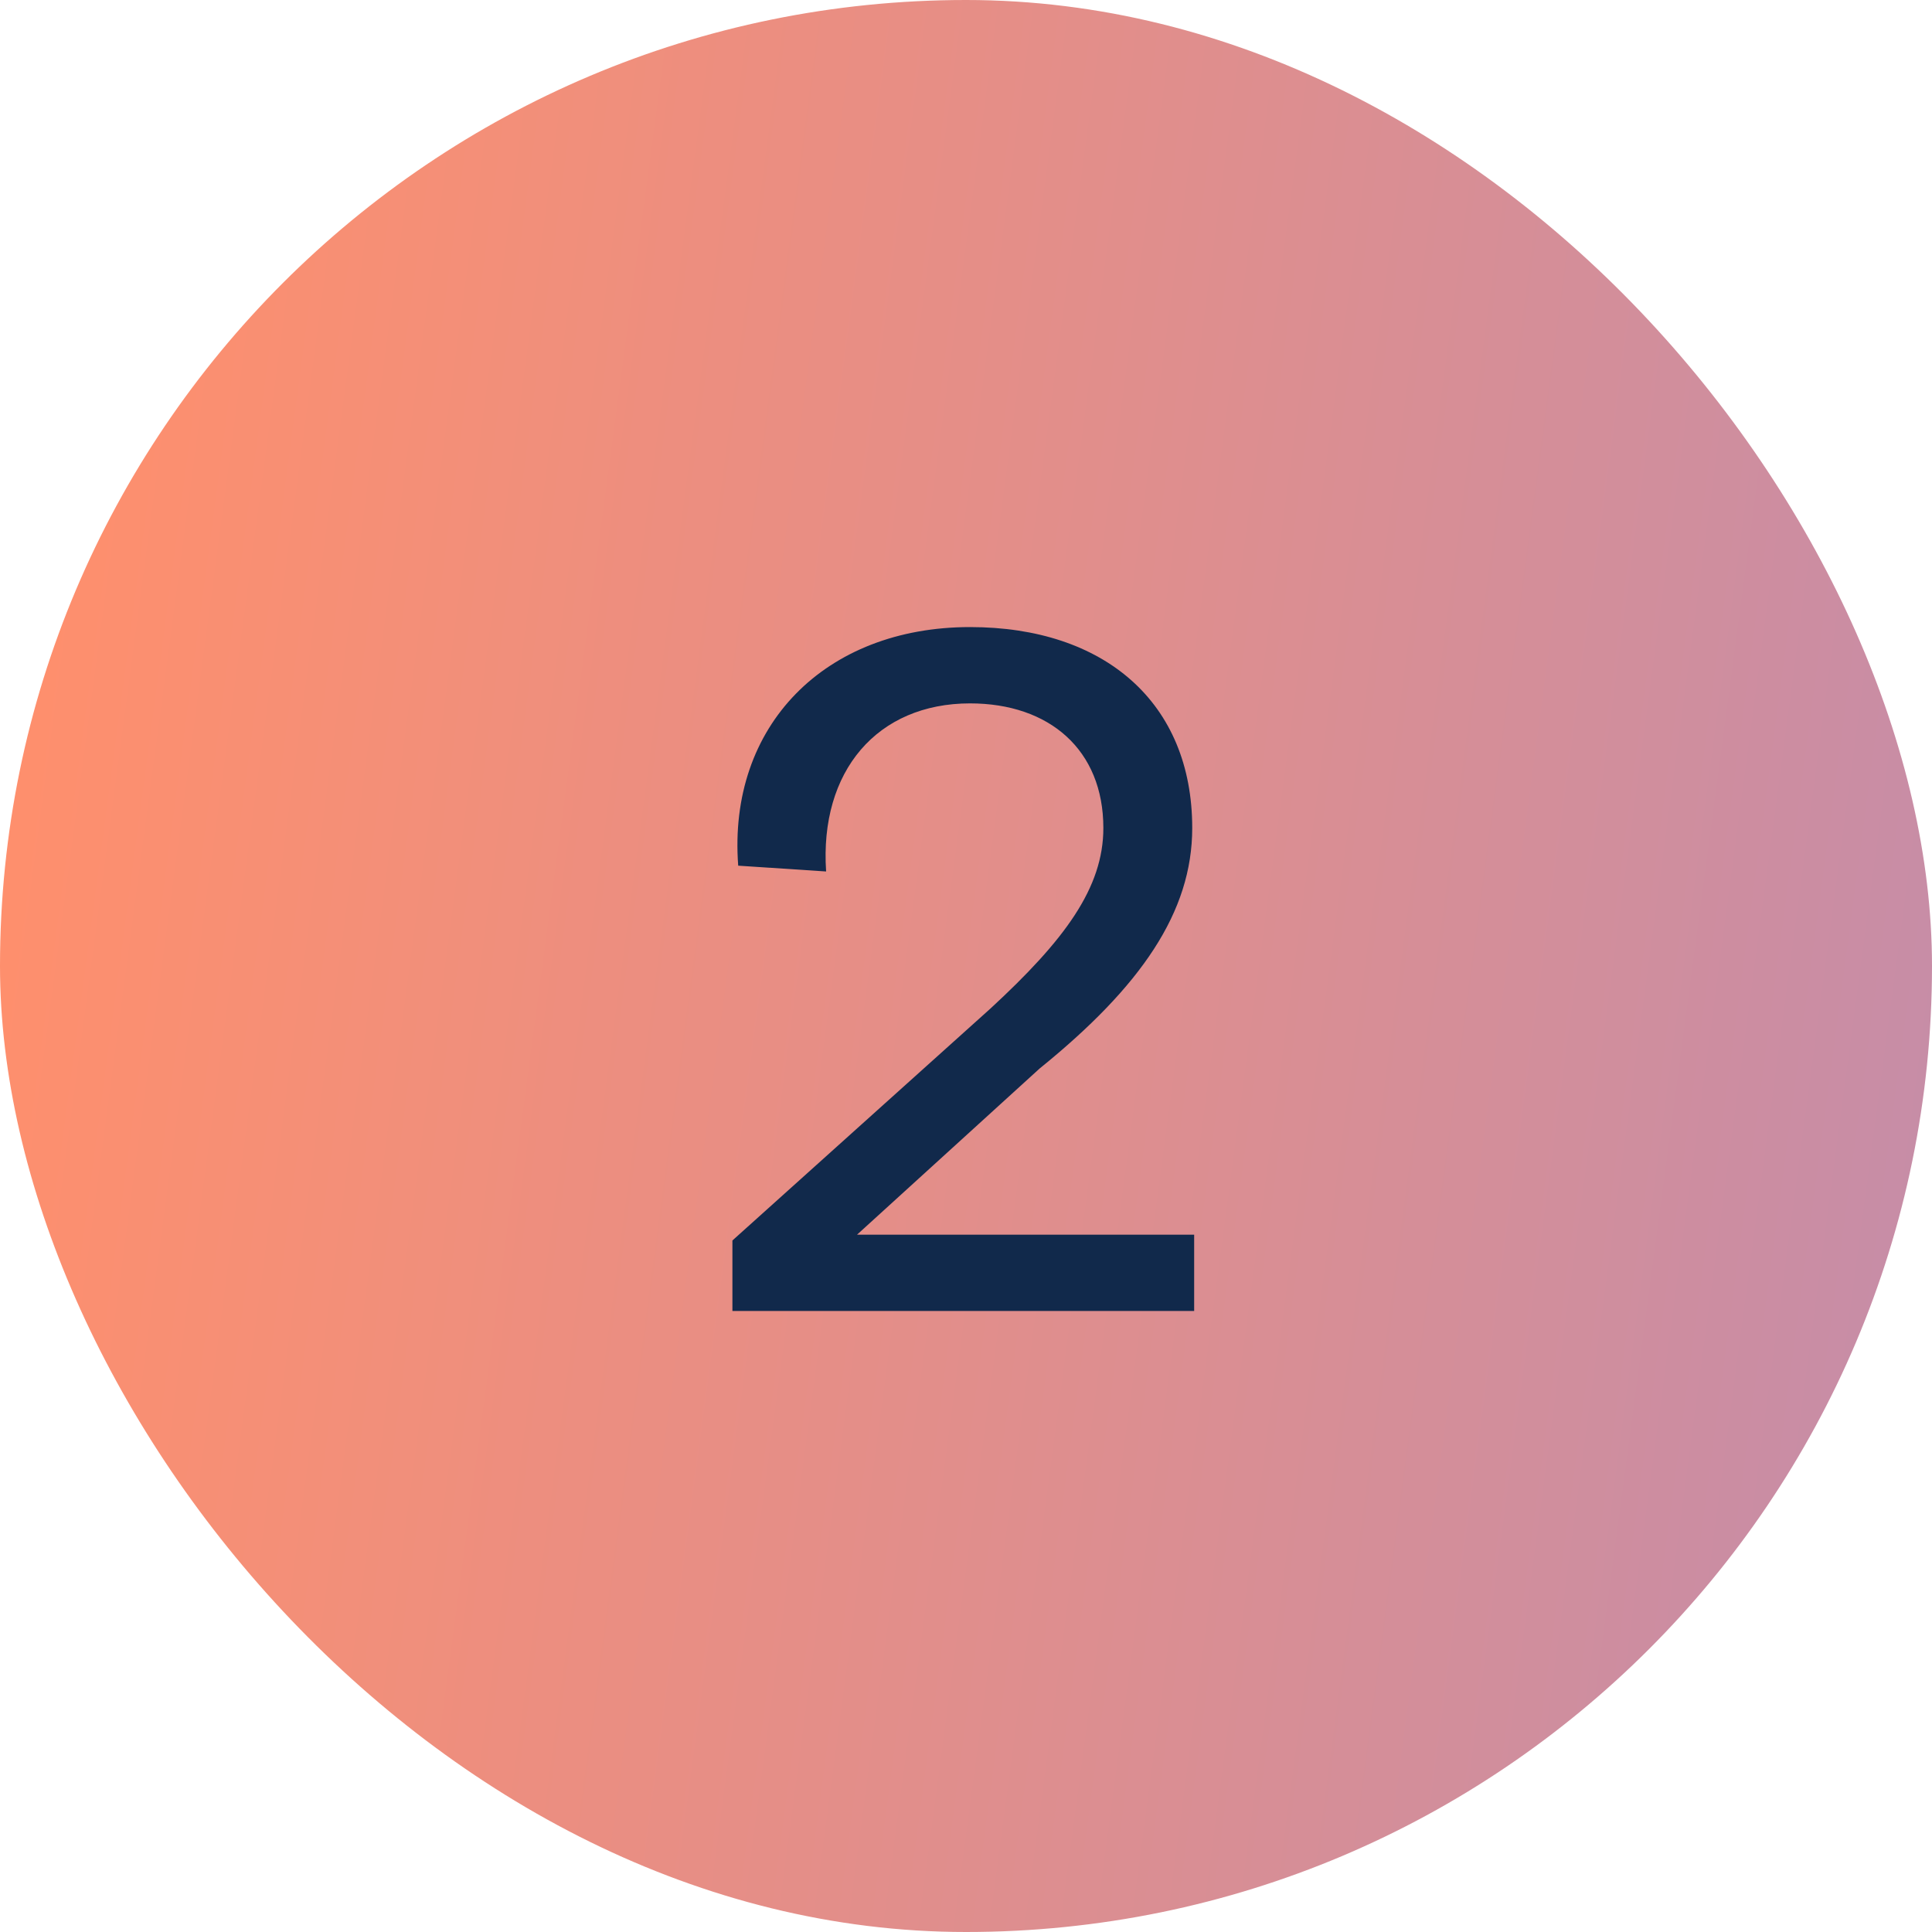
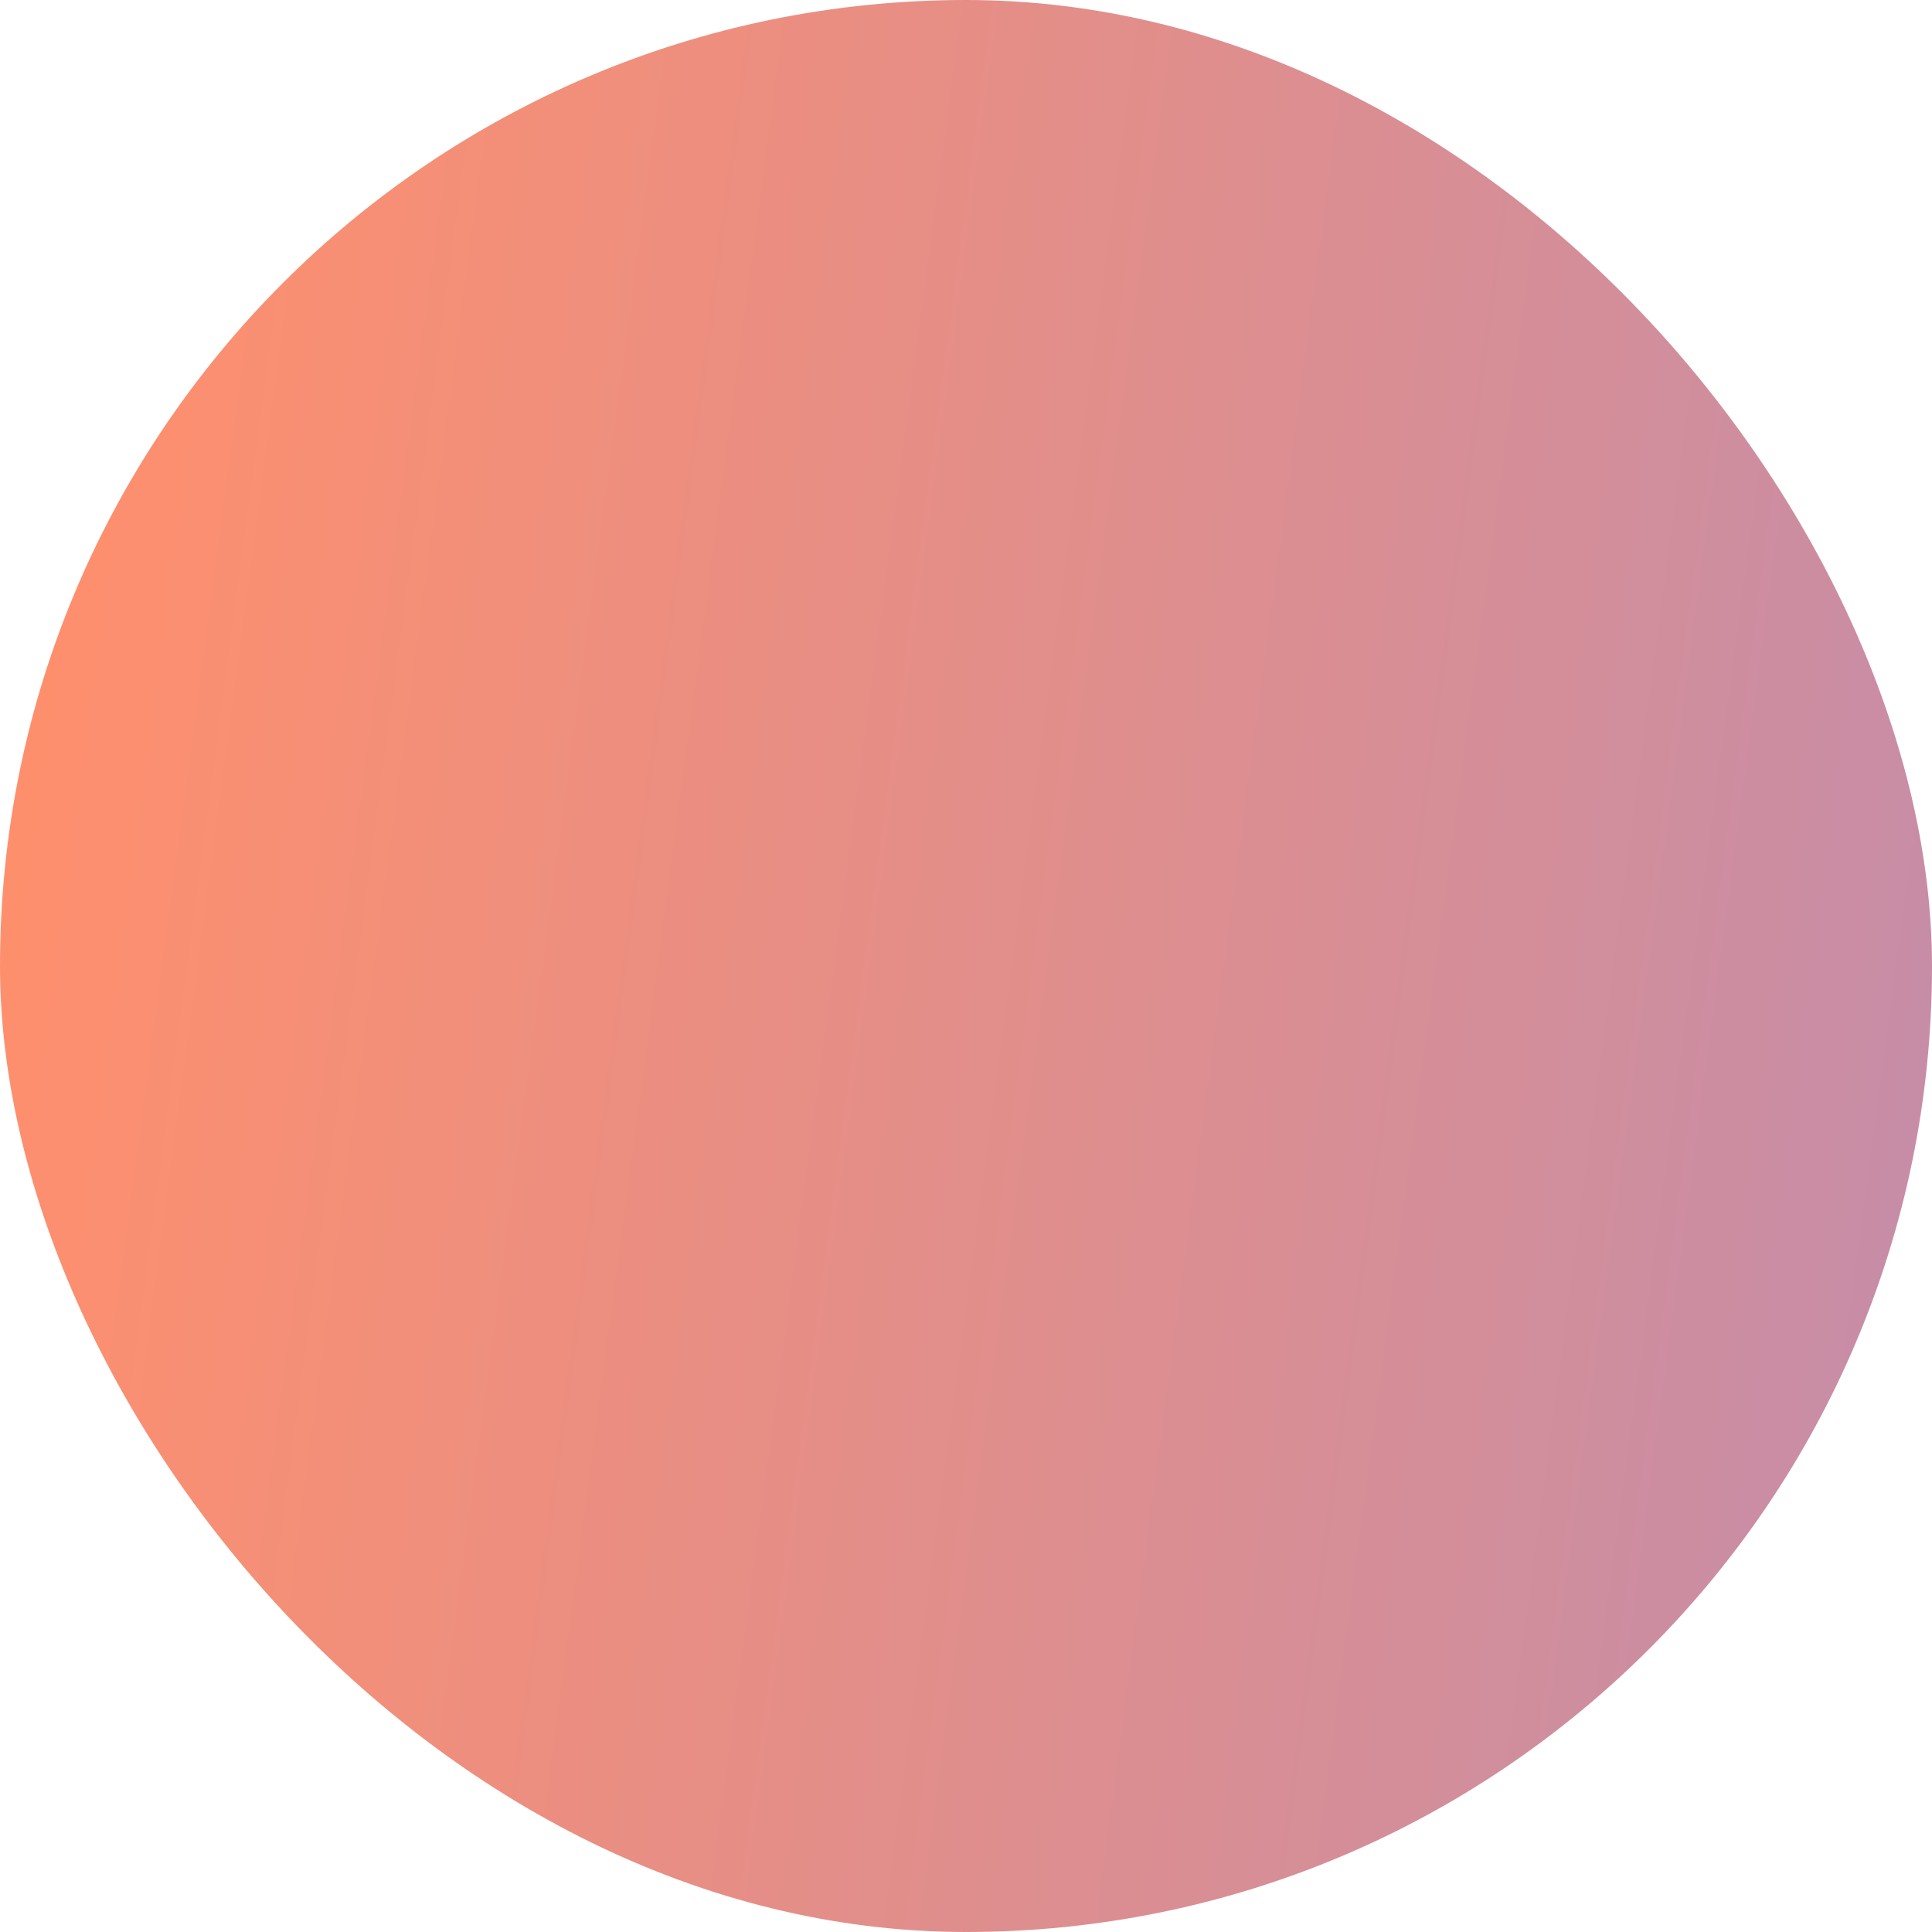
<svg xmlns="http://www.w3.org/2000/svg" fill="none" viewBox="0 0 42 42" height="42" width="42">
  <rect fill="url(#paint0_linear_6014_1544)" rx="21" height="42" width="42" />
-   <path fill="#11294B" d="M15.922 28.5V26.967L21.529 21.927C23.146 20.436 23.986 19.302 23.986 18C23.986 16.299 22.81 15.291 21.088 15.291C19.072 15.291 17.812 16.761 17.959 18.945L16.048 18.819C15.817 15.774 17.938 13.632 21.088 13.632C24.007 13.632 25.918 15.27 25.918 18C25.918 19.827 24.805 21.444 22.6 23.229L18.631 26.841H25.96V28.5H15.922Z" />
  <defs>
    <linearGradient gradientUnits="userSpaceOnUse" y2="6.56" x2="51.223" y1="8.29764e-07" x1="2.091" id="paint0_linear_6014_1544">
      <stop stop-color="#FF8F6C" />
      <stop stop-color="#BE8DB0" offset="1" />
    </linearGradient>
  </defs>
</svg>